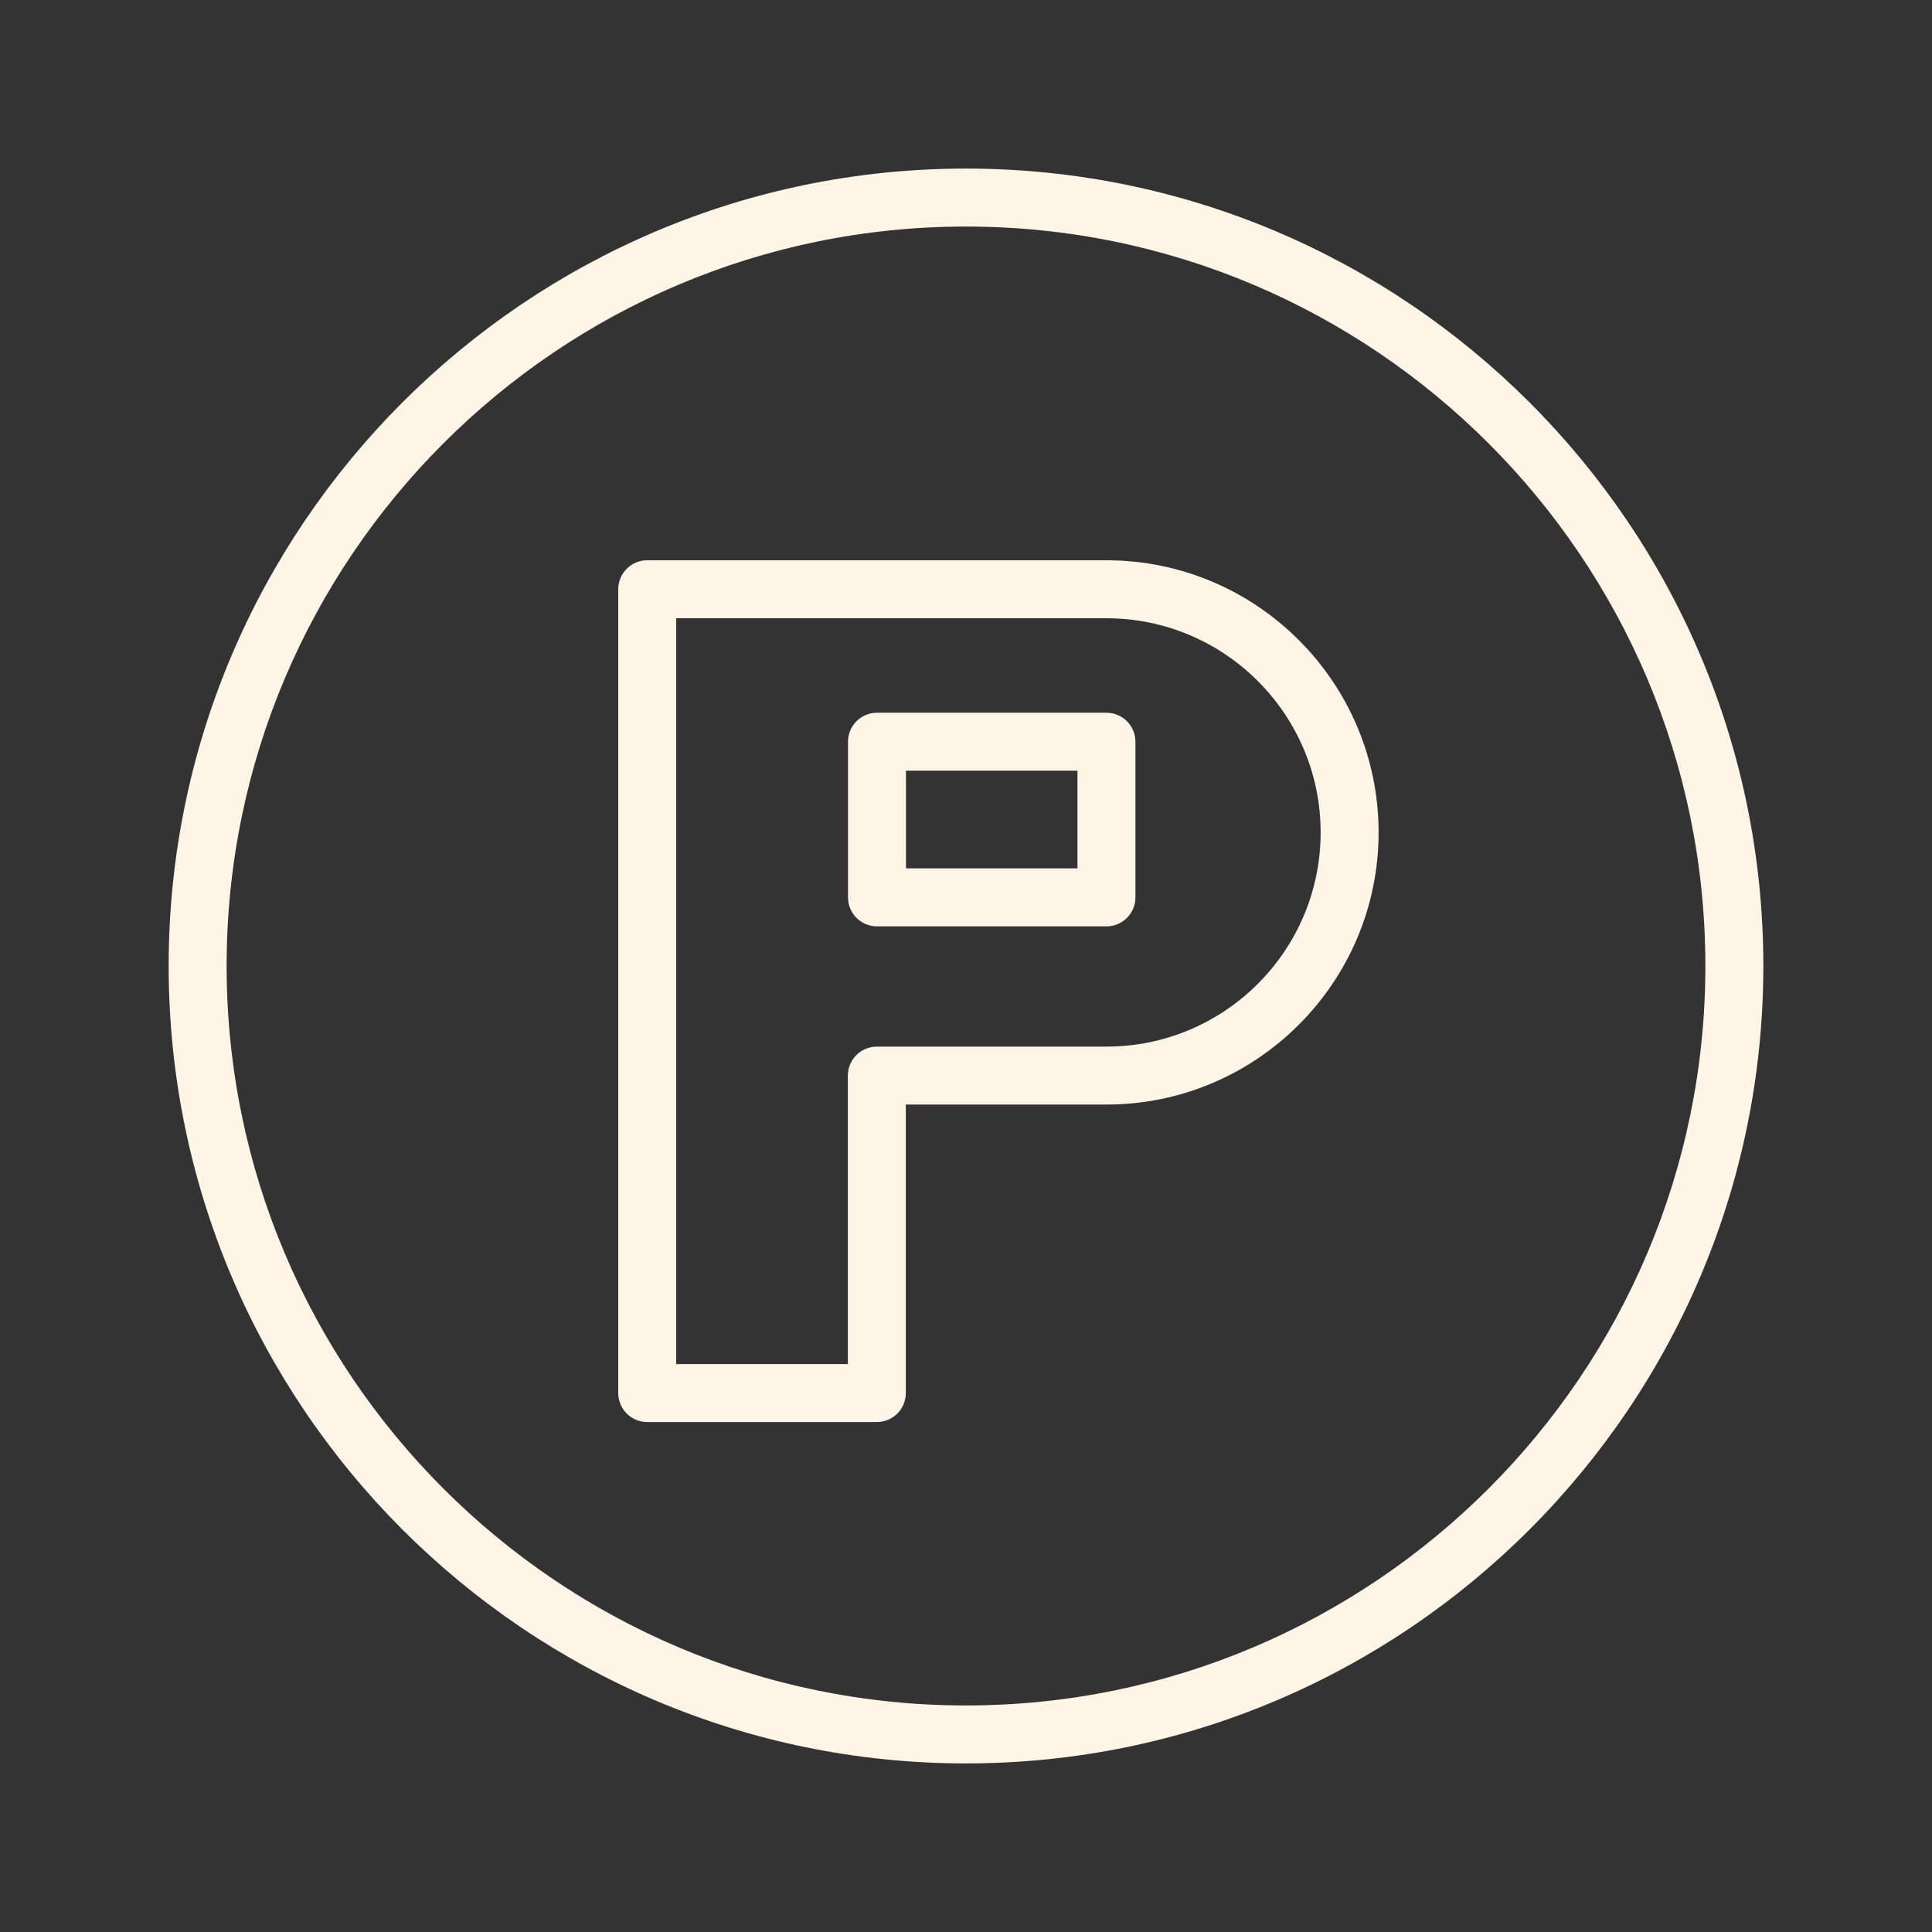
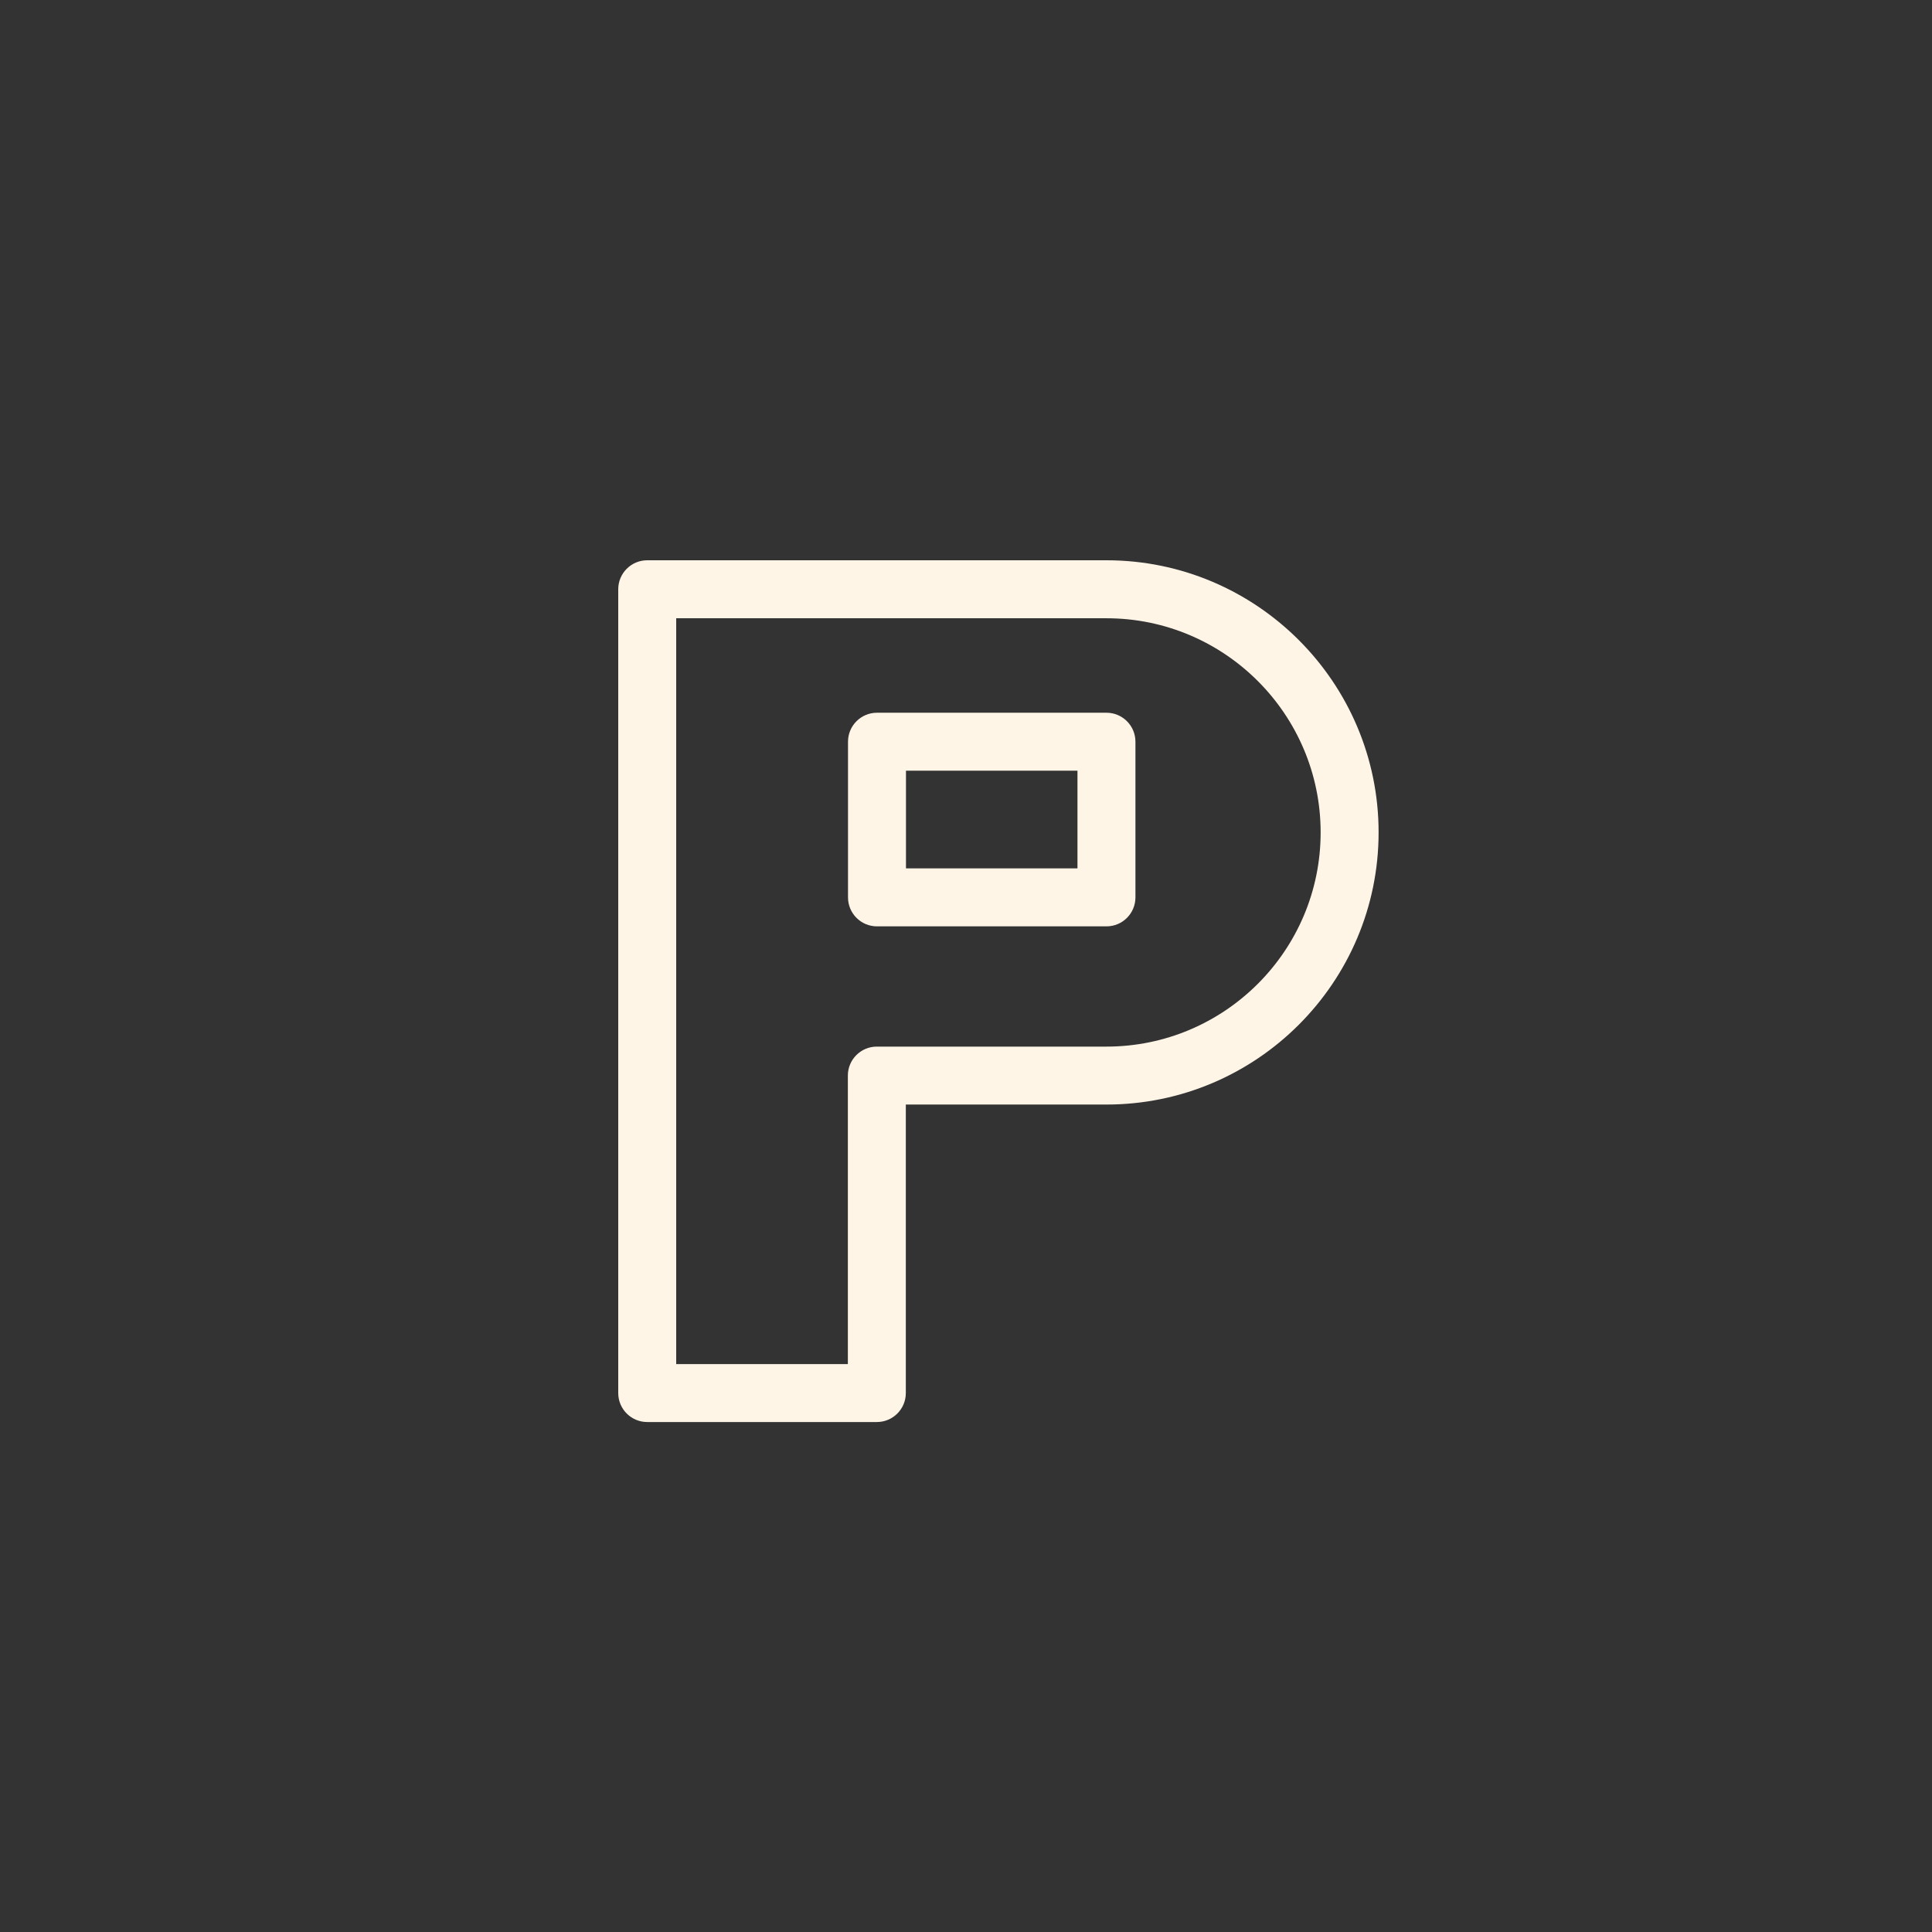
<svg xmlns="http://www.w3.org/2000/svg" viewBox="0 0 100.00 100.00">
  <rect x="0" y="0" width="100.00" height="100.00" fill="#333333" stroke="none" />
-   <path fill="#fff5e7" stroke="none" fill-opacity="1" stroke-width="1" stroke-opacity="1" color="rgb(51, 51, 51)" fill-rule="evenodd" id="tSvg75c1a0faa1" title="Path 27" d="M49.996 8.726C27.242 8.726 8.73 27.24 8.73 49.997C8.73 72.758 27.242 91.274 49.996 91.274C72.755 91.274 91.27 72.757 91.27 49.997C91.271 27.24 72.755 8.726 49.996 8.726ZM49.996 88.274C28.896 88.274 11.73 71.103 11.73 49.997C11.73 28.894 28.896 11.726 49.996 11.726C71.1 11.726 88.27 28.894 88.27 49.997C88.271 71.103 71.101 88.274 49.996 88.274Z" />
  <path fill="#fff5e7" stroke="none" fill-opacity="1" stroke-width="1" stroke-opacity="1" color="rgb(51, 51, 51)" fill-rule="evenodd" id="tSvg7ef4818fec" title="Path 28" d="M57.27 29C49.347 29 41.424 29 33.5 29C32.672 29 32 29.672 32 30.5C32 44.368 32 58.236 32 72.104C32 72.933 32.672 73.604 33.5 73.604C37.462 73.604 41.424 73.604 45.385 73.604C46.214 73.604 46.885 72.933 46.885 72.104C46.885 67.126 46.885 62.149 46.885 57.171C50.347 57.171 53.809 57.171 57.27 57.171C65.037 57.171 71.356 50.852 71.356 43.085C71.356 35.318 65.037 29 57.27 29ZM57.27 54.172C53.309 54.172 49.347 54.172 45.385 54.172C44.557 54.172 43.885 54.844 43.885 55.672C43.885 60.65 43.885 65.627 43.885 70.605C40.924 70.605 37.962 70.605 35 70.605C35 57.737 35 44.869 35 32.001C42.424 32.001 49.847 32.001 57.27 32.001C63.383 32.001 68.356 36.974 68.356 43.087C68.356 49.2 63.384 54.172 57.27 54.172Z" />
  <path fill="#fff5e7" stroke="none" fill-opacity="1" stroke-width="1" stroke-opacity="1" color="rgb(51, 51, 51)" fill-rule="evenodd" id="tSvg1554cfa3136" title="Path 29" d="M57.27 36.891C53.311 36.891 49.352 36.891 45.393 36.891C44.565 36.891 43.893 37.563 43.893 38.391C43.893 41.077 43.893 43.763 43.893 46.448C43.893 47.277 44.565 47.948 45.393 47.948C49.352 47.948 53.311 47.948 57.27 47.948C58.099 47.948 58.77 47.277 58.77 46.448C58.77 43.763 58.77 41.077 58.77 38.391C58.77 37.563 58.099 36.891 57.27 36.891ZM55.77 44.947C52.811 44.947 49.852 44.947 46.893 44.947C46.893 43.261 46.893 41.576 46.893 39.89C49.852 39.89 52.811 39.89 55.77 39.89C55.77 41.576 55.77 43.261 55.77 44.947Z" />
</svg>